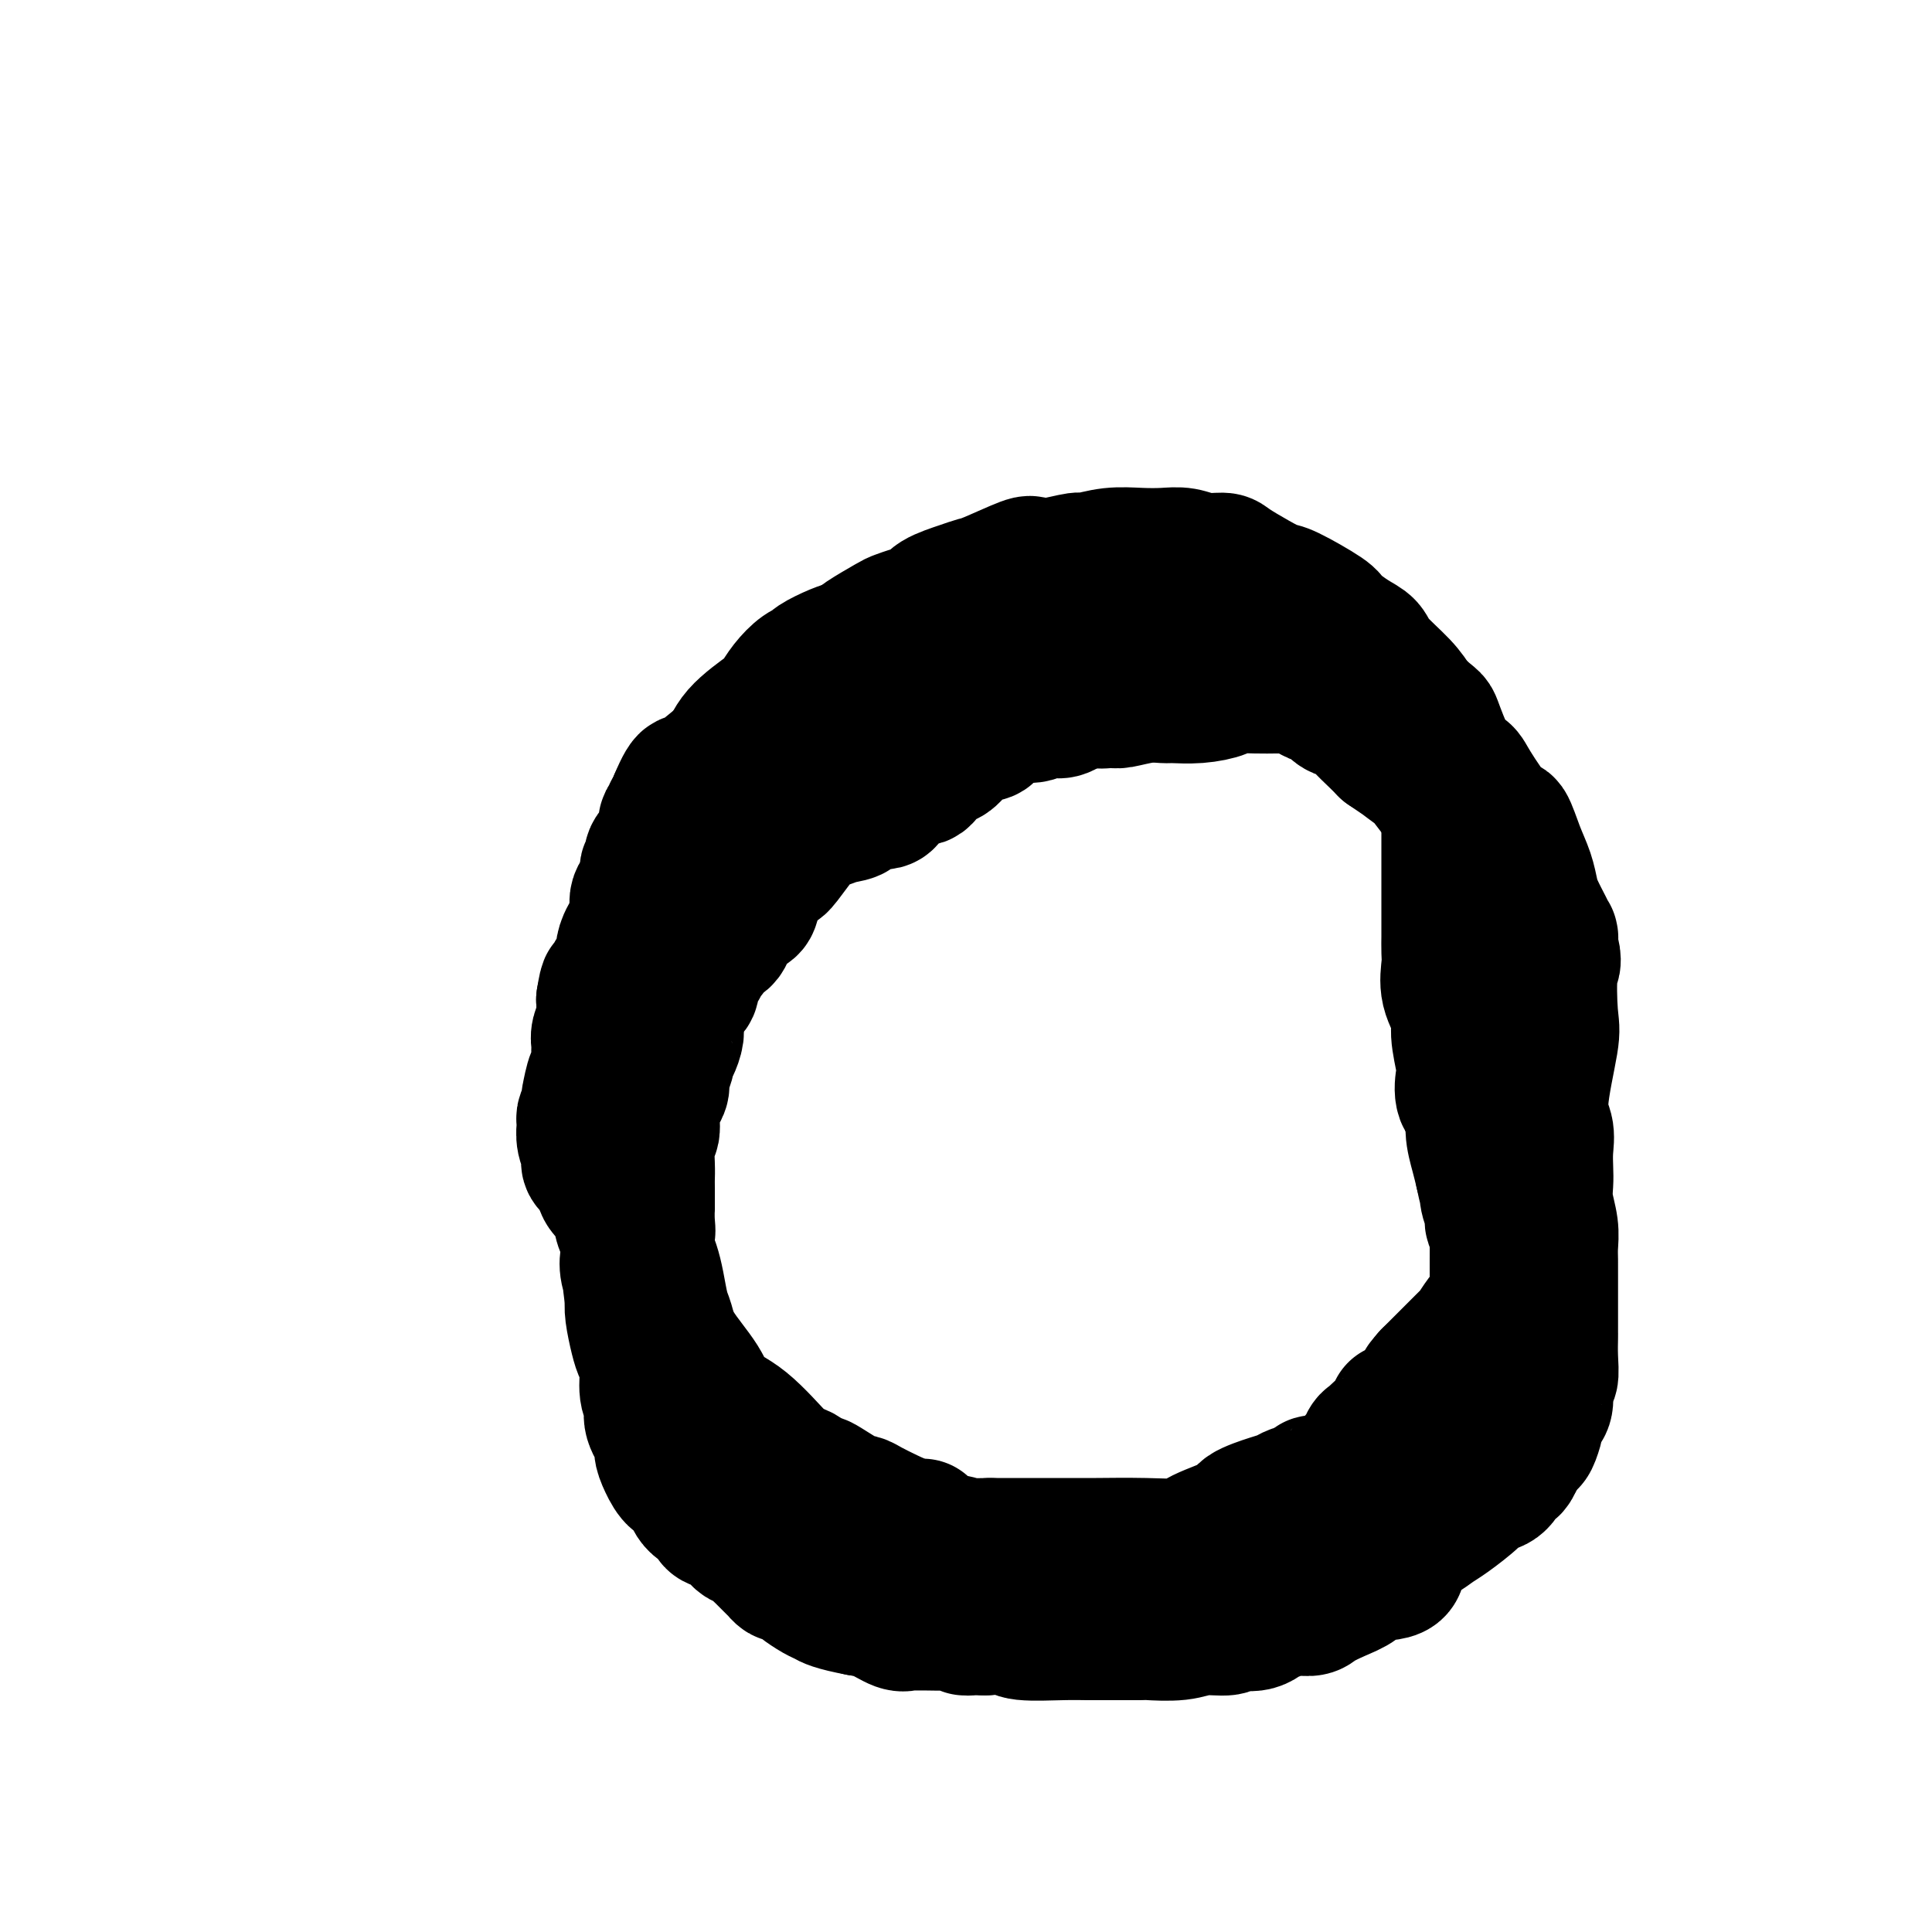
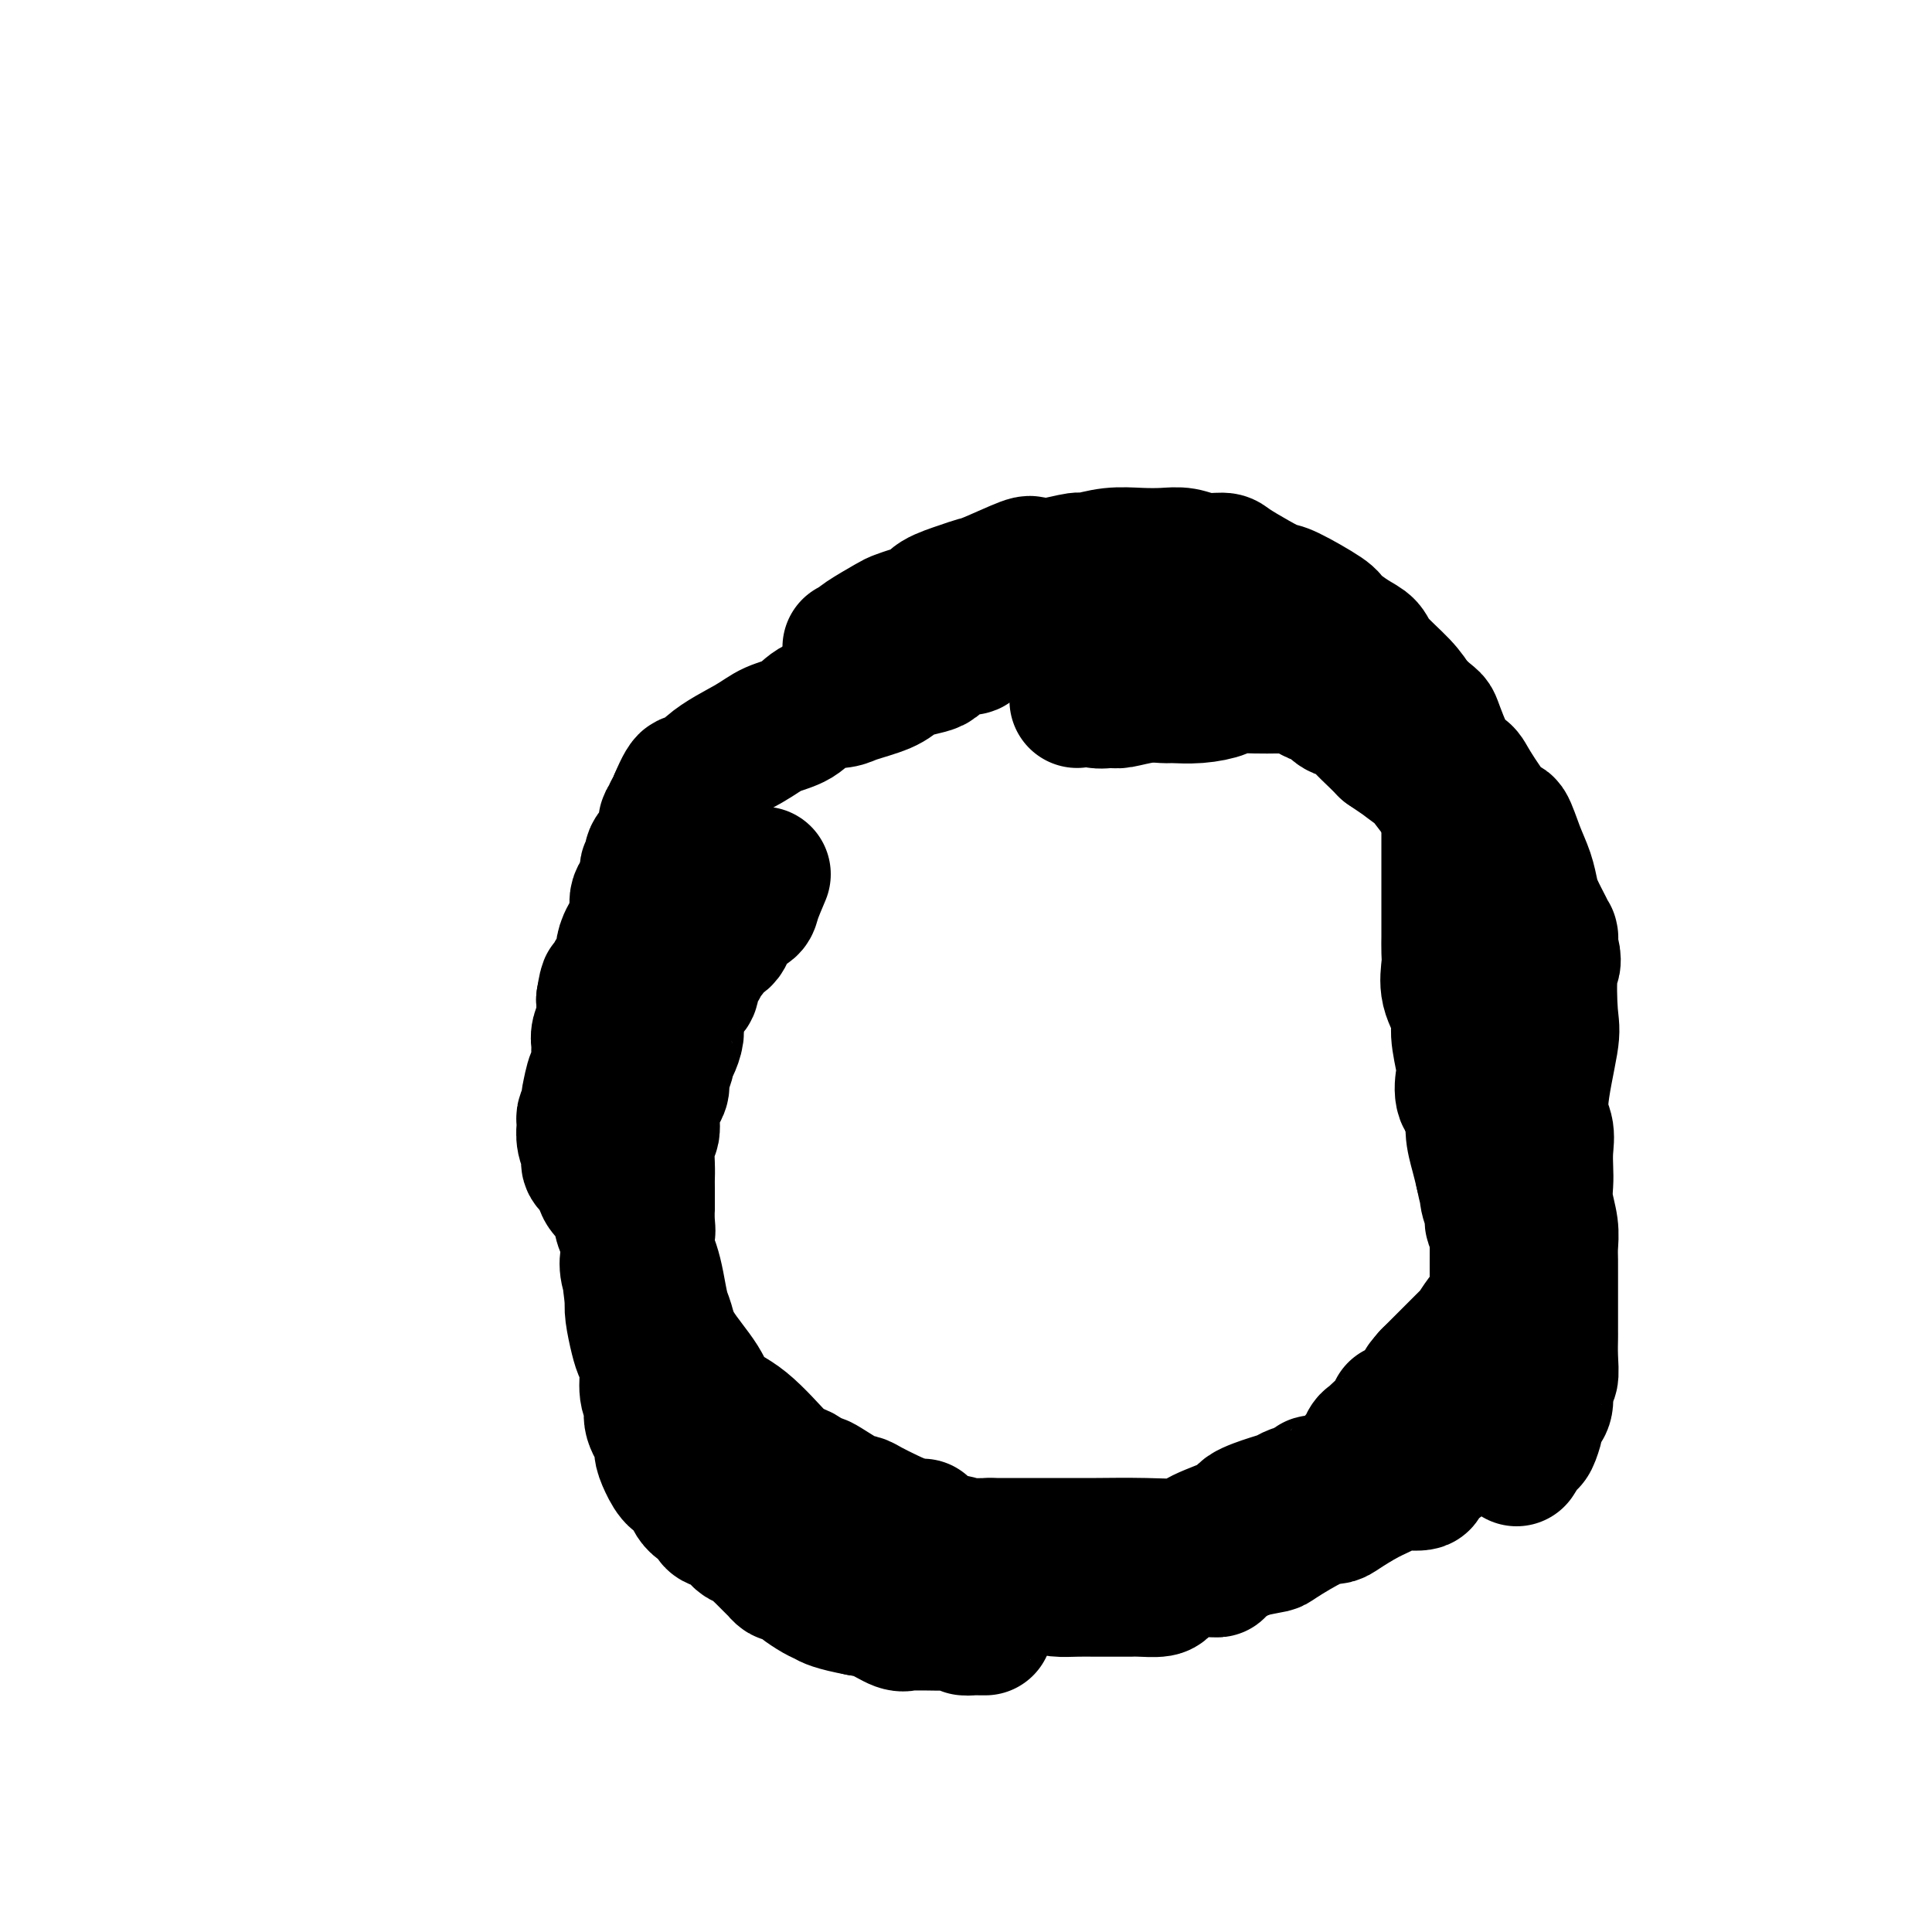
<svg xmlns="http://www.w3.org/2000/svg" viewBox="0 0 400 400" version="1.1">
  <g fill="none" stroke="#000000" stroke-width="28" stroke-linecap="round" stroke-linejoin="round">
-     <path d="M147,161c-0.294,-0.197 -0.588,-0.394 0,-1c0.588,-0.606 2.057,-1.621 3,-3c0.943,-1.379 1.358,-3.122 3,-5c1.642,-1.878 4.510,-3.890 6,-5c1.490,-1.110 1.601,-1.319 2,-2c0.399,-0.681 1.086,-1.835 2,-3c0.914,-1.165 2.054,-2.340 3,-3c0.946,-0.660 1.697,-0.806 2,-1c0.303,-0.194 0.159,-0.437 1,-1c0.841,-0.563 2.669,-1.447 4,-2c1.331,-0.553 2.166,-0.777 3,-1" />
    <path d="M176,134c1.946,-1.057 1.810,-1.200 3,-2c1.190,-0.800 3.705,-2.259 5,-3c1.295,-0.741 1.368,-0.766 2,-1c0.632,-0.234 1.822,-0.679 3,-1c1.178,-0.321 2.345,-0.517 3,-1c0.655,-0.483 0.799,-1.251 2,-2c1.201,-0.749 3.457,-1.479 5,-2c1.543,-0.521 2.371,-0.832 3,-1c0.629,-0.168 1.058,-0.193 3,-1c1.942,-0.807 5.396,-2.397 7,-3c1.604,-0.603 1.358,-0.218 2,0c0.642,0.218 2.173,0.269 4,0c1.827,-0.269 3.952,-0.856 5,-1c1.048,-0.144 1.021,0.157 2,0c0.979,-0.157 2.963,-0.770 5,-1c2.037,-0.230 4.125,-0.076 6,0c1.875,0.076 3.535,0.074 5,0c1.465,-0.074 2.733,-0.221 4,0c1.267,0.221 2.532,0.809 4,1c1.468,0.191 3.140,-0.015 4,0c0.860,0.015 0.907,0.253 2,1c1.093,0.747 3.232,2.005 5,3c1.768,0.995 3.166,1.726 4,2c0.834,0.274 1.106,0.089 3,1c1.894,0.911 5.411,2.917 7,4c1.589,1.083 1.251,1.244 2,2c0.749,0.756 2.585,2.106 4,3c1.415,0.894 2.410,1.332 3,2c0.590,0.668 0.774,1.564 2,3c1.226,1.436 3.493,3.410 5,5c1.507,1.590 2.253,2.795 3,4" />
    <path d="M293,146c3.709,3.464 3.480,2.625 4,4c0.520,1.375 1.788,4.963 3,7c1.212,2.037 2.369,2.522 3,3c0.631,0.478 0.736,0.949 2,3c1.264,2.051 3.687,5.683 5,7c1.313,1.317 1.517,0.318 2,1c0.483,0.682 1.246,3.043 2,5c0.754,1.957 1.498,3.509 2,5c0.502,1.491 0.761,2.922 1,4c0.239,1.078 0.456,1.804 1,3c0.544,1.196 1.414,2.862 2,4c0.586,1.138 0.889,1.748 1,2c0.111,0.252 0.030,0.145 0,0c-0.030,-0.145 -0.009,-0.327 0,0c0.009,0.327 0.004,1.164 0,2" />
    <path d="M321,196c1.093,3.732 0.325,3.061 0,5c-0.325,1.939 -0.206,6.489 0,9c0.206,2.511 0.500,2.983 0,6c-0.500,3.017 -1.794,8.578 -2,12c-0.206,3.422 0.676,4.703 1,6c0.324,1.297 0.091,2.608 0,4c-0.091,1.392 -0.038,2.865 0,4c0.038,1.135 0.063,1.931 0,3c-0.063,1.069 -0.213,2.411 0,4c0.213,1.589 0.789,3.427 1,5c0.211,1.573 0.057,2.883 0,4c-0.057,1.117 -0.015,2.043 0,3c0.015,0.957 0.004,1.945 0,3c-0.004,1.055 -0.001,2.176 0,3c0.001,0.824 0.000,1.351 0,2c-0.000,0.649 -0.000,1.421 0,2c0.000,0.579 0.000,0.965 0,1c-0.000,0.035 -0.000,-0.281 0,0c0.000,0.281 0.001,1.158 0,2c-0.001,0.842 -0.004,1.648 0,2c0.004,0.352 0.016,0.252 0,1c-0.016,0.748 -0.060,2.346 0,4c0.060,1.654 0.222,3.365 0,4c-0.222,0.635 -0.829,0.195 -1,1c-0.171,0.805 0.095,2.853 0,4c-0.095,1.147 -0.549,1.391 -1,2c-0.451,0.609 -0.897,1.583 -1,2c-0.103,0.417 0.137,0.277 0,1c-0.137,0.723 -0.652,2.310 -1,3c-0.348,0.690 -0.528,0.483 -1,1c-0.472,0.517 -1.236,1.759 -2,3" />
-     <path d="M314,302c-1.269,2.841 -0.942,1.445 -1,1c-0.058,-0.445 -0.501,0.062 -1,1c-0.499,0.938 -1.053,2.306 -2,3c-0.947,0.694 -2.285,0.713 -3,1c-0.715,0.287 -0.806,0.841 -2,2c-1.194,1.159 -3.493,2.924 -5,4c-1.507,1.076 -2.224,1.464 -3,2c-0.776,0.536 -1.610,1.222 -3,2c-1.390,0.778 -3.336,1.650 -4,3c-0.664,1.350 -0.044,3.177 -1,4c-0.956,0.823 -3.486,0.641 -5,1c-1.514,0.359 -2.011,1.258 -3,2c-0.989,0.742 -2.468,1.328 -4,2c-1.532,0.672 -3.116,1.432 -4,2c-0.884,0.568 -1.067,0.945 -2,1c-0.933,0.055 -2.614,-0.211 -4,0c-1.386,0.211 -2.476,0.898 -3,1c-0.524,0.102 -0.481,-0.380 -1,0c-0.519,0.380 -1.598,1.622 -3,2c-1.402,0.378 -3.126,-0.109 -4,0c-0.874,0.109 -0.897,0.814 -2,1c-1.103,0.186 -3.285,-0.146 -5,0c-1.715,0.146 -2.961,0.771 -5,1c-2.039,0.229 -4.869,0.061 -6,0c-1.131,-0.061 -0.562,-0.015 -2,0c-1.438,0.015 -4.883,0.000 -7,0c-2.117,-0.000 -2.907,0.014 -4,0c-1.093,-0.014 -2.489,-0.055 -5,0c-2.511,0.055 -6.138,0.207 -8,0c-1.862,-0.207 -1.961,-0.773 -3,-1c-1.039,-0.227 -3.020,-0.113 -5,0" />
    <path d="M204,337c-6.701,-0.094 -3.454,0.171 -3,0c0.454,-0.171 -1.886,-0.778 -3,-1c-1.114,-0.222 -1.002,-0.059 -2,0c-0.998,0.059 -3.107,0.015 -4,0c-0.893,-0.015 -0.569,-0.002 -1,0c-0.431,0.002 -1.616,-0.006 -2,0c-0.384,0.006 0.032,0.026 0,0c-0.032,-0.026 -0.514,-0.100 -1,0c-0.486,0.100 -0.977,0.373 -2,0c-1.023,-0.373 -2.578,-1.392 -4,-2c-1.422,-0.608 -2.711,-0.804 -4,-1" />
    <path d="M178,333c-5.533,-1.041 -6.365,-1.642 -7,-2c-0.635,-0.358 -1.073,-0.473 -2,-1c-0.927,-0.527 -2.343,-1.466 -3,-2c-0.657,-0.534 -0.554,-0.664 -1,-1c-0.446,-0.336 -1.442,-0.876 -2,-1c-0.558,-0.124 -0.678,0.170 -1,0c-0.322,-0.170 -0.846,-0.805 -1,-1c-0.154,-0.195 0.062,0.050 0,0c-0.062,-0.050 -0.401,-0.395 -1,-1c-0.599,-0.605 -1.457,-1.470 -2,-2c-0.543,-0.530 -0.772,-0.723 -1,-1c-0.228,-0.277 -0.454,-0.636 -1,-1c-0.546,-0.364 -1.412,-0.731 -2,-1c-0.588,-0.269 -0.899,-0.440 -1,-1c-0.101,-0.560 0.009,-1.510 -1,-2c-1.009,-0.490 -3.138,-0.521 -4,-1c-0.862,-0.479 -0.458,-1.405 -1,-2c-0.542,-0.595 -2.030,-0.859 -3,-2c-0.970,-1.141 -1.421,-3.157 -2,-4c-0.579,-0.843 -1.287,-0.511 -2,-1c-0.713,-0.489 -1.430,-1.797 -2,-3c-0.570,-1.203 -0.994,-2.301 -1,-3c-0.006,-0.699 0.406,-0.999 0,-2c-0.406,-1.001 -1.628,-2.705 -2,-4c-0.372,-1.295 0.108,-2.182 0,-3c-0.108,-0.818 -0.803,-1.566 -1,-3c-0.197,-1.434 0.105,-3.553 0,-5c-0.105,-1.447 -0.616,-2.223 -1,-3c-0.384,-0.777 -0.642,-1.555 -1,-3c-0.358,-1.445 -0.817,-3.556 -1,-5c-0.183,-1.444 -0.092,-2.222 0,-3" />
    <path d="M131,269c-1.022,-5.798 -0.078,-3.293 0,-3c0.078,0.293 -0.710,-1.628 -1,-3c-0.290,-1.372 -0.080,-2.196 0,-3c0.080,-0.804 0.032,-1.588 0,-2c-0.032,-0.412 -0.049,-0.453 0,-1c0.049,-0.547 0.164,-1.602 0,-2c-0.164,-0.398 -0.606,-0.141 -1,-1c-0.394,-0.859 -0.740,-2.835 -1,-4c-0.260,-1.165 -0.433,-1.519 -1,-2c-0.567,-0.481 -1.529,-1.090 -2,-2c-0.471,-0.910 -0.452,-2.121 -1,-3c-0.548,-0.879 -1.663,-1.426 -2,-2c-0.337,-0.574 0.105,-1.175 0,-2c-0.105,-0.825 -0.756,-1.874 -1,-3c-0.244,-1.126 -0.079,-2.329 0,-3c0.079,-0.671 0.074,-0.812 0,-1c-0.074,-0.188 -0.217,-0.425 0,-1c0.217,-0.575 0.793,-1.489 1,-2c0.207,-0.511 0.045,-0.618 0,-1c-0.045,-0.382 0.026,-1.037 0,-1c-0.026,0.037 -0.151,0.767 0,0c0.151,-0.767 0.576,-3.032 1,-4c0.424,-0.968 0.846,-0.641 1,-1c0.154,-0.359 0.042,-1.405 0,-2c-0.042,-0.595 -0.012,-0.739 0,-1c0.012,-0.261 0.007,-0.638 0,-1c-0.007,-0.362 -0.016,-0.707 0,-1c0.016,-0.293 0.056,-0.532 0,-1c-0.056,-0.468 -0.207,-1.164 0,-2c0.207,-0.836 0.774,-1.810 1,-3c0.226,-1.190 0.113,-2.595 0,-4" />
    <path d="M125,207c0.781,-4.909 0.735,-2.680 1,-2c0.265,0.680 0.841,-0.187 1,-1c0.159,-0.813 -0.099,-1.571 0,-2c0.099,-0.429 0.557,-0.529 1,-1c0.443,-0.471 0.873,-1.312 1,-2c0.127,-0.688 -0.049,-1.222 0,-2c0.049,-0.778 0.324,-1.799 1,-3c0.676,-1.201 1.755,-2.583 2,-4c0.245,-1.417 -0.343,-2.868 0,-4c0.343,-1.132 1.616,-1.943 2,-3c0.384,-1.057 -0.121,-2.359 0,-3c0.121,-0.641 0.869,-0.621 1,-1c0.131,-0.379 -0.353,-1.156 0,-2c0.353,-0.844 1.545,-1.753 2,-2c0.455,-0.247 0.173,0.169 0,0c-0.173,-0.169 -0.239,-0.924 0,-1c0.239,-0.076 0.781,0.526 1,0c0.219,-0.526 0.115,-2.180 0,-3c-0.115,-0.820 -0.241,-0.807 0,-1c0.241,-0.193 0.849,-0.593 1,-1c0.151,-0.407 -0.155,-0.820 0,-1c0.155,-0.180 0.773,-0.125 1,0c0.227,0.125 0.065,0.322 0,0c-0.065,-0.322 -0.032,-1.161 0,-2" />
    <path d="M140,166c2.871,-6.849 2.547,-3.472 3,-3c0.453,0.472 1.683,-1.961 4,-4c2.317,-2.039 5.720,-3.684 8,-5c2.280,-1.316 3.436,-2.302 5,-3c1.564,-0.698 3.535,-1.107 5,-2c1.465,-0.893 2.423,-2.270 4,-3c1.577,-0.730 3.771,-0.811 5,-1c1.229,-0.189 1.491,-0.485 3,-1c1.509,-0.515 4.263,-1.250 6,-2c1.737,-0.750 2.456,-1.514 3,-2c0.544,-0.486 0.911,-0.695 2,-1c1.089,-0.305 2.898,-0.708 4,-1c1.102,-0.292 1.497,-0.474 2,-1c0.503,-0.526 1.112,-1.398 2,-2c0.888,-0.602 2.053,-0.935 3,-1c0.947,-0.065 1.676,0.138 2,0c0.324,-0.138 0.243,-0.615 1,-1c0.757,-0.385 2.352,-0.676 3,-1c0.648,-0.324 0.347,-0.679 1,-1c0.653,-0.321 2.258,-0.607 3,-1c0.742,-0.393 0.621,-0.894 1,-1c0.379,-0.106 1.257,0.183 2,0c0.743,-0.183 1.350,-0.837 2,-1c0.650,-0.163 1.343,0.167 2,0c0.657,-0.167 1.278,-0.829 2,-1c0.722,-0.171 1.546,0.150 2,0c0.454,-0.150 0.539,-0.772 1,-1c0.461,-0.228 1.299,-0.061 2,0c0.701,0.061 1.266,0.016 2,0c0.734,-0.016 1.638,-0.005 2,0c0.362,0.005 0.181,0.002 0,0" />
    <path d="M227,126c9.556,-3.094 4.445,-0.829 3,0c-1.445,0.829 0.777,0.222 2,0c1.223,-0.222 1.448,-0.059 2,0c0.552,0.059 1.432,0.015 2,0c0.568,-0.015 0.825,0.000 1,0c0.175,-0.000 0.269,-0.015 1,0c0.731,0.015 2.098,0.059 3,0c0.902,-0.059 1.340,-0.223 2,0c0.660,0.223 1.541,0.832 2,1c0.459,0.168 0.497,-0.106 1,0c0.503,0.106 1.472,0.591 2,1c0.528,0.409 0.616,0.744 1,1c0.384,0.256 1.065,0.435 2,1c0.935,0.565 2.124,1.517 3,2c0.876,0.483 1.439,0.498 2,1c0.561,0.502 1.122,1.490 2,2c0.878,0.510 2.074,0.540 3,1c0.926,0.460 1.582,1.348 2,2c0.418,0.652 0.598,1.067 1,1c0.402,-0.067 1.025,-0.617 2,0c0.975,0.617 2.302,2.399 3,3c0.698,0.601 0.768,0.019 1,0c0.232,-0.019 0.627,0.524 1,1c0.373,0.476 0.723,0.887 1,1c0.277,0.113 0.482,-0.070 1,0c0.518,0.070 1.350,0.392 2,1c0.650,0.608 1.119,1.500 2,2c0.881,0.500 2.174,0.608 3,1c0.826,0.392 1.184,1.067 2,2c0.816,0.933 2.090,2.124 3,3c0.910,0.876 1.455,1.438 2,2" />
    <path d="M287,155c6.475,4.450 3.163,2.074 3,2c-0.163,-0.074 2.824,2.155 4,3c1.176,0.845 0.540,0.305 1,1c0.460,0.695 2.018,2.624 3,4c0.982,1.376 1.390,2.200 2,3c0.610,0.800 1.421,1.577 2,2c0.579,0.423 0.926,0.492 1,1c0.074,0.508 -0.126,1.454 0,2c0.126,0.546 0.577,0.691 1,1c0.423,0.309 0.816,0.783 1,1c0.184,0.217 0.158,0.179 0,0c-0.158,-0.179 -0.450,-0.497 0,0c0.450,0.497 1.641,1.809 2,3c0.359,1.191 -0.115,2.261 0,3c0.115,0.739 0.819,1.146 1,3c0.181,1.854 -0.162,5.154 0,7c0.162,1.846 0.827,2.238 1,3c0.173,0.762 -0.147,1.894 0,3c0.147,1.106 0.761,2.185 1,3c0.239,0.815 0.103,1.364 0,2c-0.103,0.636 -0.172,1.357 0,3c0.172,1.643 0.586,4.208 1,6c0.414,1.792 0.829,2.811 1,4c0.171,1.189 0.099,2.549 0,4c-0.099,1.451 -0.223,2.995 0,4c0.223,1.005 0.795,1.473 1,2c0.205,0.527 0.044,1.114 0,2c-0.044,0.886 0.029,2.073 0,3c-0.029,0.927 -0.162,1.596 0,3c0.162,1.404 0.618,3.544 1,5c0.382,1.456 0.691,2.228 1,3" />
    <path d="M315,241c1.238,10.149 0.332,4.022 0,3c-0.332,-1.022 -0.089,3.060 0,5c0.089,1.940 0.024,1.740 0,2c-0.024,0.260 -0.007,0.982 0,2c0.007,1.018 0.002,2.331 0,3c-0.002,0.669 -0.003,0.694 0,1c0.003,0.306 0.010,0.893 0,1c-0.010,0.107 -0.038,-0.268 0,0c0.038,0.268 0.141,1.177 0,2c-0.141,0.823 -0.525,1.558 -1,3c-0.475,1.442 -1.042,3.591 -2,6c-0.958,2.409 -2.308,5.079 -3,7c-0.692,1.921 -0.725,3.094 -1,4c-0.275,0.906 -0.793,1.545 -1,2c-0.207,0.455 -0.104,0.728 0,1" />
    <path d="M307,283c-1.230,4.020 -0.304,2.569 0,2c0.304,-0.569 -0.013,-0.256 0,0c0.013,0.256 0.357,0.455 0,1c-0.357,0.545 -1.416,1.437 -2,2c-0.584,0.563 -0.692,0.799 -1,1c-0.308,0.201 -0.817,0.367 -1,1c-0.183,0.633 -0.042,1.732 0,2c0.042,0.268 -0.016,-0.294 0,0c0.016,0.294 0.106,1.445 0,2c-0.106,0.555 -0.407,0.516 -1,1c-0.593,0.484 -1.480,1.492 -2,2c-0.520,0.508 -0.675,0.515 -1,1c-0.325,0.485 -0.819,1.449 -1,2c-0.181,0.551 -0.048,0.688 0,1c0.048,0.312 0.011,0.800 0,1c-0.011,0.200 0.005,0.113 0,0c-0.005,-0.113 -0.031,-0.252 0,0c0.031,0.252 0.118,0.895 0,1c-0.118,0.105 -0.442,-0.326 -1,0c-0.558,0.326 -1.352,1.410 -2,2c-0.648,0.590 -1.151,0.685 -1,1c0.151,0.315 0.955,0.851 0,1c-0.955,0.149 -3.669,-0.090 -5,0c-1.331,0.090 -1.279,0.507 -2,1c-0.721,0.493 -2.215,1.060 -4,2c-1.785,0.940 -3.862,2.251 -5,3c-1.138,0.749 -1.338,0.936 -2,1c-0.662,0.064 -1.786,0.007 -4,1c-2.214,0.993 -5.519,3.037 -7,4c-1.481,0.963 -1.137,0.847 -2,1c-0.863,0.153 -2.931,0.577 -5,1" />
    <path d="M258,321c-7.341,3.703 -5.694,3.962 -6,4c-0.306,0.038 -2.566,-0.144 -4,0c-1.434,0.144 -2.044,0.613 -3,1c-0.956,0.387 -2.259,0.692 -3,1c-0.741,0.308 -0.920,0.618 -1,1c-0.080,0.382 -0.062,0.834 -1,1c-0.938,0.166 -2.833,0.044 -4,0c-1.167,-0.044 -1.605,-0.011 -2,0c-0.395,0.011 -0.748,0.001 -2,0c-1.252,-0.001 -3.402,0.007 -5,0c-1.598,-0.007 -2.642,-0.029 -4,0c-1.358,0.029 -3.028,0.110 -4,0c-0.972,-0.110 -1.244,-0.410 -2,-1c-0.756,-0.590 -1.994,-1.470 -3,-2c-1.006,-0.530 -1.781,-0.709 -3,-1c-1.219,-0.291 -2.884,-0.693 -4,-1c-1.116,-0.307 -1.683,-0.520 -3,-1c-1.317,-0.480 -3.385,-1.228 -5,-2c-1.615,-0.772 -2.776,-1.568 -4,-2c-1.224,-0.432 -2.509,-0.501 -4,-1c-1.491,-0.499 -3.186,-1.430 -4,-2c-0.814,-0.570 -0.746,-0.780 -1,-1c-0.254,-0.220 -0.829,-0.449 -2,-1c-1.171,-0.551 -2.938,-1.424 -4,-2c-1.062,-0.576 -1.419,-0.855 -2,-1c-0.581,-0.145 -1.385,-0.154 -3,-1c-1.615,-0.846 -4.040,-2.528 -5,-3c-0.960,-0.472 -0.453,0.265 -1,0c-0.547,-0.265 -2.147,-1.533 -3,-2c-0.853,-0.467 -0.958,-0.133 -1,0c-0.042,0.133 -0.021,0.067 0,0" />
    <path d="M165,305c-8.538,-3.748 -2.883,-1.119 -1,0c1.883,1.119 -0.006,0.726 -1,0c-0.994,-0.726 -1.092,-1.787 -1,-2c0.092,-0.213 0.376,0.422 -1,-1c-1.376,-1.422 -4.410,-4.902 -7,-7c-2.590,-2.098 -4.735,-2.814 -6,-4c-1.265,-1.186 -1.648,-2.841 -3,-5c-1.352,-2.159 -3.671,-4.822 -5,-7c-1.329,-2.178 -1.666,-3.872 -2,-5c-0.334,-1.128 -0.664,-1.692 -1,-3c-0.336,-1.308 -0.678,-3.361 -1,-5c-0.322,-1.639 -0.625,-2.864 -1,-4c-0.375,-1.136 -0.821,-2.182 -1,-3c-0.179,-0.818 -0.089,-1.409 0,-2" />
    <path d="M134,257c-0.928,-3.788 -0.249,-2.258 0,-2c0.249,0.258 0.067,-0.756 0,-2c-0.067,-1.244 -0.018,-2.718 0,-3c0.018,-0.282 0.004,0.628 0,0c-0.004,-0.628 0.003,-2.796 0,-4c-0.003,-1.204 -0.016,-1.445 0,-2c0.016,-0.555 0.059,-1.422 0,-3c-0.059,-1.578 -0.222,-3.865 0,-5c0.222,-1.135 0.829,-1.118 1,-2c0.171,-0.882 -0.094,-2.664 0,-4c0.094,-1.336 0.546,-2.227 1,-3c0.454,-0.773 0.909,-1.428 1,-2c0.091,-0.572 -0.182,-1.063 0,-2c0.182,-0.937 0.819,-2.322 1,-3c0.181,-0.678 -0.093,-0.650 0,-1c0.093,-0.350 0.554,-1.077 1,-2c0.446,-0.923 0.876,-2.043 1,-3c0.124,-0.957 -0.060,-1.752 0,-3c0.060,-1.248 0.364,-2.951 1,-4c0.636,-1.049 1.605,-1.446 2,-2c0.395,-0.554 0.218,-1.264 0,-2c-0.218,-0.736 -0.477,-1.497 0,-2c0.477,-0.503 1.689,-0.748 2,-1c0.311,-0.252 -0.280,-0.512 0,-1c0.280,-0.488 1.431,-1.205 2,-2c0.569,-0.795 0.557,-1.667 1,-2c0.443,-0.333 1.340,-0.128 2,-1c0.660,-0.872 1.084,-2.821 2,-4c0.916,-1.179 2.323,-1.587 3,-2c0.677,-0.413 0.622,-0.832 1,-2c0.378,-1.168 1.189,-3.084 2,-5" />
-     <path d="M158,181c3.231,-4.411 2.808,-2.439 3,-2c0.192,0.439 0.998,-0.656 2,-2c1.002,-1.344 2.199,-2.936 3,-4c0.801,-1.064 1.205,-1.600 2,-2c0.795,-0.400 1.983,-0.666 3,-1c1.017,-0.334 1.865,-0.738 3,-1c1.135,-0.262 2.558,-0.383 3,-1c0.442,-0.617 -0.096,-1.729 1,-2c1.096,-0.271 3.826,0.298 5,0c1.174,-0.298 0.791,-1.463 1,-2c0.209,-0.537 1.011,-0.446 2,-1c0.989,-0.554 2.166,-1.755 3,-2c0.834,-0.245 1.327,0.464 2,0c0.673,-0.464 1.528,-2.103 2,-3c0.472,-0.897 0.562,-1.053 1,-1c0.438,0.053 1.224,0.316 2,0c0.776,-0.316 1.542,-1.212 2,-2c0.458,-0.788 0.607,-1.467 1,-2c0.393,-0.533 1.030,-0.921 2,-1c0.970,-0.079 2.274,0.151 3,0c0.726,-0.151 0.875,-0.682 1,-1c0.125,-0.318 0.226,-0.424 1,-1c0.774,-0.576 2.221,-1.622 3,-2c0.779,-0.378 0.890,-0.087 1,0c0.110,0.087 0.218,-0.030 1,0c0.782,0.030 2.239,0.206 3,0c0.761,-0.206 0.825,-0.793 1,-1c0.175,-0.207 0.459,-0.035 1,0c0.541,0.035 1.338,-0.068 2,0c0.662,0.068 1.189,0.305 2,0c0.811,-0.305 1.905,-1.153 3,-2" />
    <path d="M223,145c4.142,-1.079 3.498,-0.275 4,0c0.502,0.275 2.148,0.021 3,0c0.852,-0.021 0.908,0.191 2,0c1.092,-0.191 3.221,-0.786 5,-1c1.779,-0.214 3.208,-0.047 4,0c0.792,0.047 0.945,-0.026 2,0c1.055,0.026 3.010,0.151 5,0c1.990,-0.151 4.015,-0.576 5,-1c0.985,-0.424 0.931,-0.846 2,-1c1.069,-0.154 3.262,-0.041 5,0c1.738,0.041 3.022,0.009 4,0c0.978,-0.009 1.651,0.005 3,0c1.349,-0.005 3.373,-0.030 5,0c1.627,0.030 2.855,0.113 4,0c1.145,-0.113 2.205,-0.422 3,0c0.795,0.422 1.325,1.577 2,2c0.675,0.423 1.494,0.116 2,0c0.506,-0.116 0.700,-0.041 1,0c0.300,0.041 0.707,0.049 1,0c0.293,-0.049 0.472,-0.157 1,0c0.528,0.157 1.404,0.577 2,1c0.596,0.423 0.911,0.850 1,1c0.089,0.150 -0.049,0.022 1,1c1.049,0.978 3.286,3.061 4,4c0.714,0.939 -0.096,0.733 0,1c0.096,0.267 1.098,1.007 2,2c0.902,0.993 1.706,2.238 2,3c0.294,0.762 0.079,1.039 0,1c-0.079,-0.039 -0.021,-0.395 0,0c0.021,0.395 0.006,1.541 0,2c-0.006,0.459 -0.003,0.229 0,0" />
    <path d="M298,160c1.790,2.499 1.264,1.247 1,1c-0.264,-0.247 -0.267,0.512 0,1c0.267,0.488 0.804,0.705 1,1c0.196,0.295 0.053,0.668 0,1c-0.053,0.332 -0.014,0.622 0,1c0.014,0.378 0.004,0.844 0,1c-0.004,0.156 -0.001,0.003 0,0c0.001,-0.003 0.000,0.145 0,1c-0.000,0.855 -0.000,2.417 0,3c0.000,0.583 0.000,0.188 0,1c-0.000,0.812 -0.000,2.830 0,4c0.000,1.170 0.000,1.490 0,2c-0.000,0.510 -0.000,1.208 0,2c0.000,0.792 0.000,1.678 0,3c-0.000,1.322 -0.000,3.082 0,4c0.000,0.918 0.001,0.996 0,2c-0.001,1.004 -0.002,2.935 0,4c0.002,1.065 0.008,1.265 0,2c-0.008,0.735 -0.031,2.007 0,3c0.031,0.993 0.117,1.709 0,3c-0.117,1.291 -0.437,3.159 0,5c0.437,1.841 1.632,3.655 2,5c0.368,1.345 -0.090,2.221 0,4c0.090,1.779 0.727,4.459 1,6c0.273,1.541 0.181,1.941 0,3c-0.181,1.059 -0.452,2.775 0,4c0.452,1.225 1.626,1.957 2,3c0.374,1.043 -0.053,2.396 0,4c0.053,1.604 0.587,3.458 1,5c0.413,1.542 0.707,2.771 1,4" />
    <path d="M307,243c1.327,6.478 1.144,3.672 1,3c-0.144,-0.672 -0.249,0.789 0,2c0.249,1.211 0.851,2.171 1,3c0.149,0.829 -0.156,1.528 0,2c0.156,0.472 0.774,0.719 1,1c0.226,0.281 0.061,0.598 0,1c-0.061,0.402 -0.016,0.889 0,2c0.016,1.111 0.004,2.844 0,4c-0.004,1.156 -0.001,1.733 0,2c0.001,0.267 0.000,0.222 0,1c-0.000,0.778 -0.000,2.379 0,3c0.000,0.621 0.001,0.261 0,0c-0.001,-0.261 -0.003,-0.425 0,0c0.003,0.425 0.012,1.438 0,2c-0.012,0.562 -0.043,0.673 0,1c0.043,0.327 0.162,0.870 0,1c-0.162,0.130 -0.603,-0.152 -1,0c-0.397,0.152 -0.750,0.737 -1,1c-0.250,0.263 -0.396,0.203 -1,1c-0.604,0.797 -1.667,2.451 -2,3c-0.333,0.549 0.065,-0.007 0,0c-0.065,0.007 -0.594,0.579 -1,1c-0.406,0.421 -0.689,0.693 -1,1c-0.311,0.307 -0.650,0.648 -1,1c-0.350,0.352 -0.712,0.713 -1,1c-0.288,0.287 -0.500,0.500 -1,1c-0.500,0.500 -1.286,1.286 -2,2c-0.714,0.714 -1.357,1.357 -2,2" />
    <path d="M296,285c-2.393,2.702 -1.374,1.958 -1,2c0.374,0.042 0.104,0.869 -1,2c-1.104,1.131 -3.041,2.566 -4,3c-0.959,0.434 -0.940,-0.132 -1,0c-0.060,0.132 -0.201,0.961 -1,2c-0.799,1.039 -2.257,2.288 -3,3c-0.743,0.712 -0.772,0.887 -1,1c-0.228,0.113 -0.657,0.163 -1,1c-0.343,0.837 -0.602,2.462 -1,3c-0.398,0.538 -0.936,-0.011 -1,0c-0.064,0.011 0.345,0.581 0,1c-0.345,0.419 -1.445,0.686 -2,1c-0.555,0.314 -0.567,0.676 -1,1c-0.433,0.324 -1.289,0.612 -2,1c-0.711,0.388 -1.279,0.878 -2,1c-0.721,0.122 -1.597,-0.123 -2,0c-0.403,0.123 -0.333,0.613 -1,1c-0.667,0.387 -2.071,0.669 -3,1c-0.929,0.331 -1.383,0.711 -2,1c-0.617,0.289 -1.397,0.488 -3,1c-1.603,0.512 -4.030,1.339 -5,2c-0.970,0.661 -0.483,1.158 -2,2c-1.517,0.842 -5.037,2.029 -7,3c-1.963,0.971 -2.368,1.724 -4,2c-1.632,0.276 -4.493,0.074 -8,0c-3.507,-0.074 -7.662,-0.020 -10,0c-2.338,0.020 -2.858,0.005 -4,0c-1.142,-0.005 -2.904,-0.001 -5,0c-2.096,0.001 -4.526,0.000 -6,0c-1.474,-0.000 -1.993,-0.000 -3,0c-1.007,0.000 -2.504,0.000 -4,0" />
    <path d="M205,320c-7.081,0.065 -4.782,0.227 -5,0c-0.218,-0.227 -2.952,-0.845 -4,-1c-1.048,-0.155 -0.410,0.152 -1,0c-0.590,-0.152 -2.407,-0.762 -3,-1c-0.593,-0.238 0.037,-0.102 0,0c-0.037,0.102 -0.742,0.171 -1,0c-0.258,-0.171 -0.069,-0.582 0,-1c0.069,-0.418 0.019,-0.843 0,-1c-0.019,-0.157 -0.005,-0.045 0,0c0.005,0.045 0.003,0.022 0,0" />
  </g>
</svg>